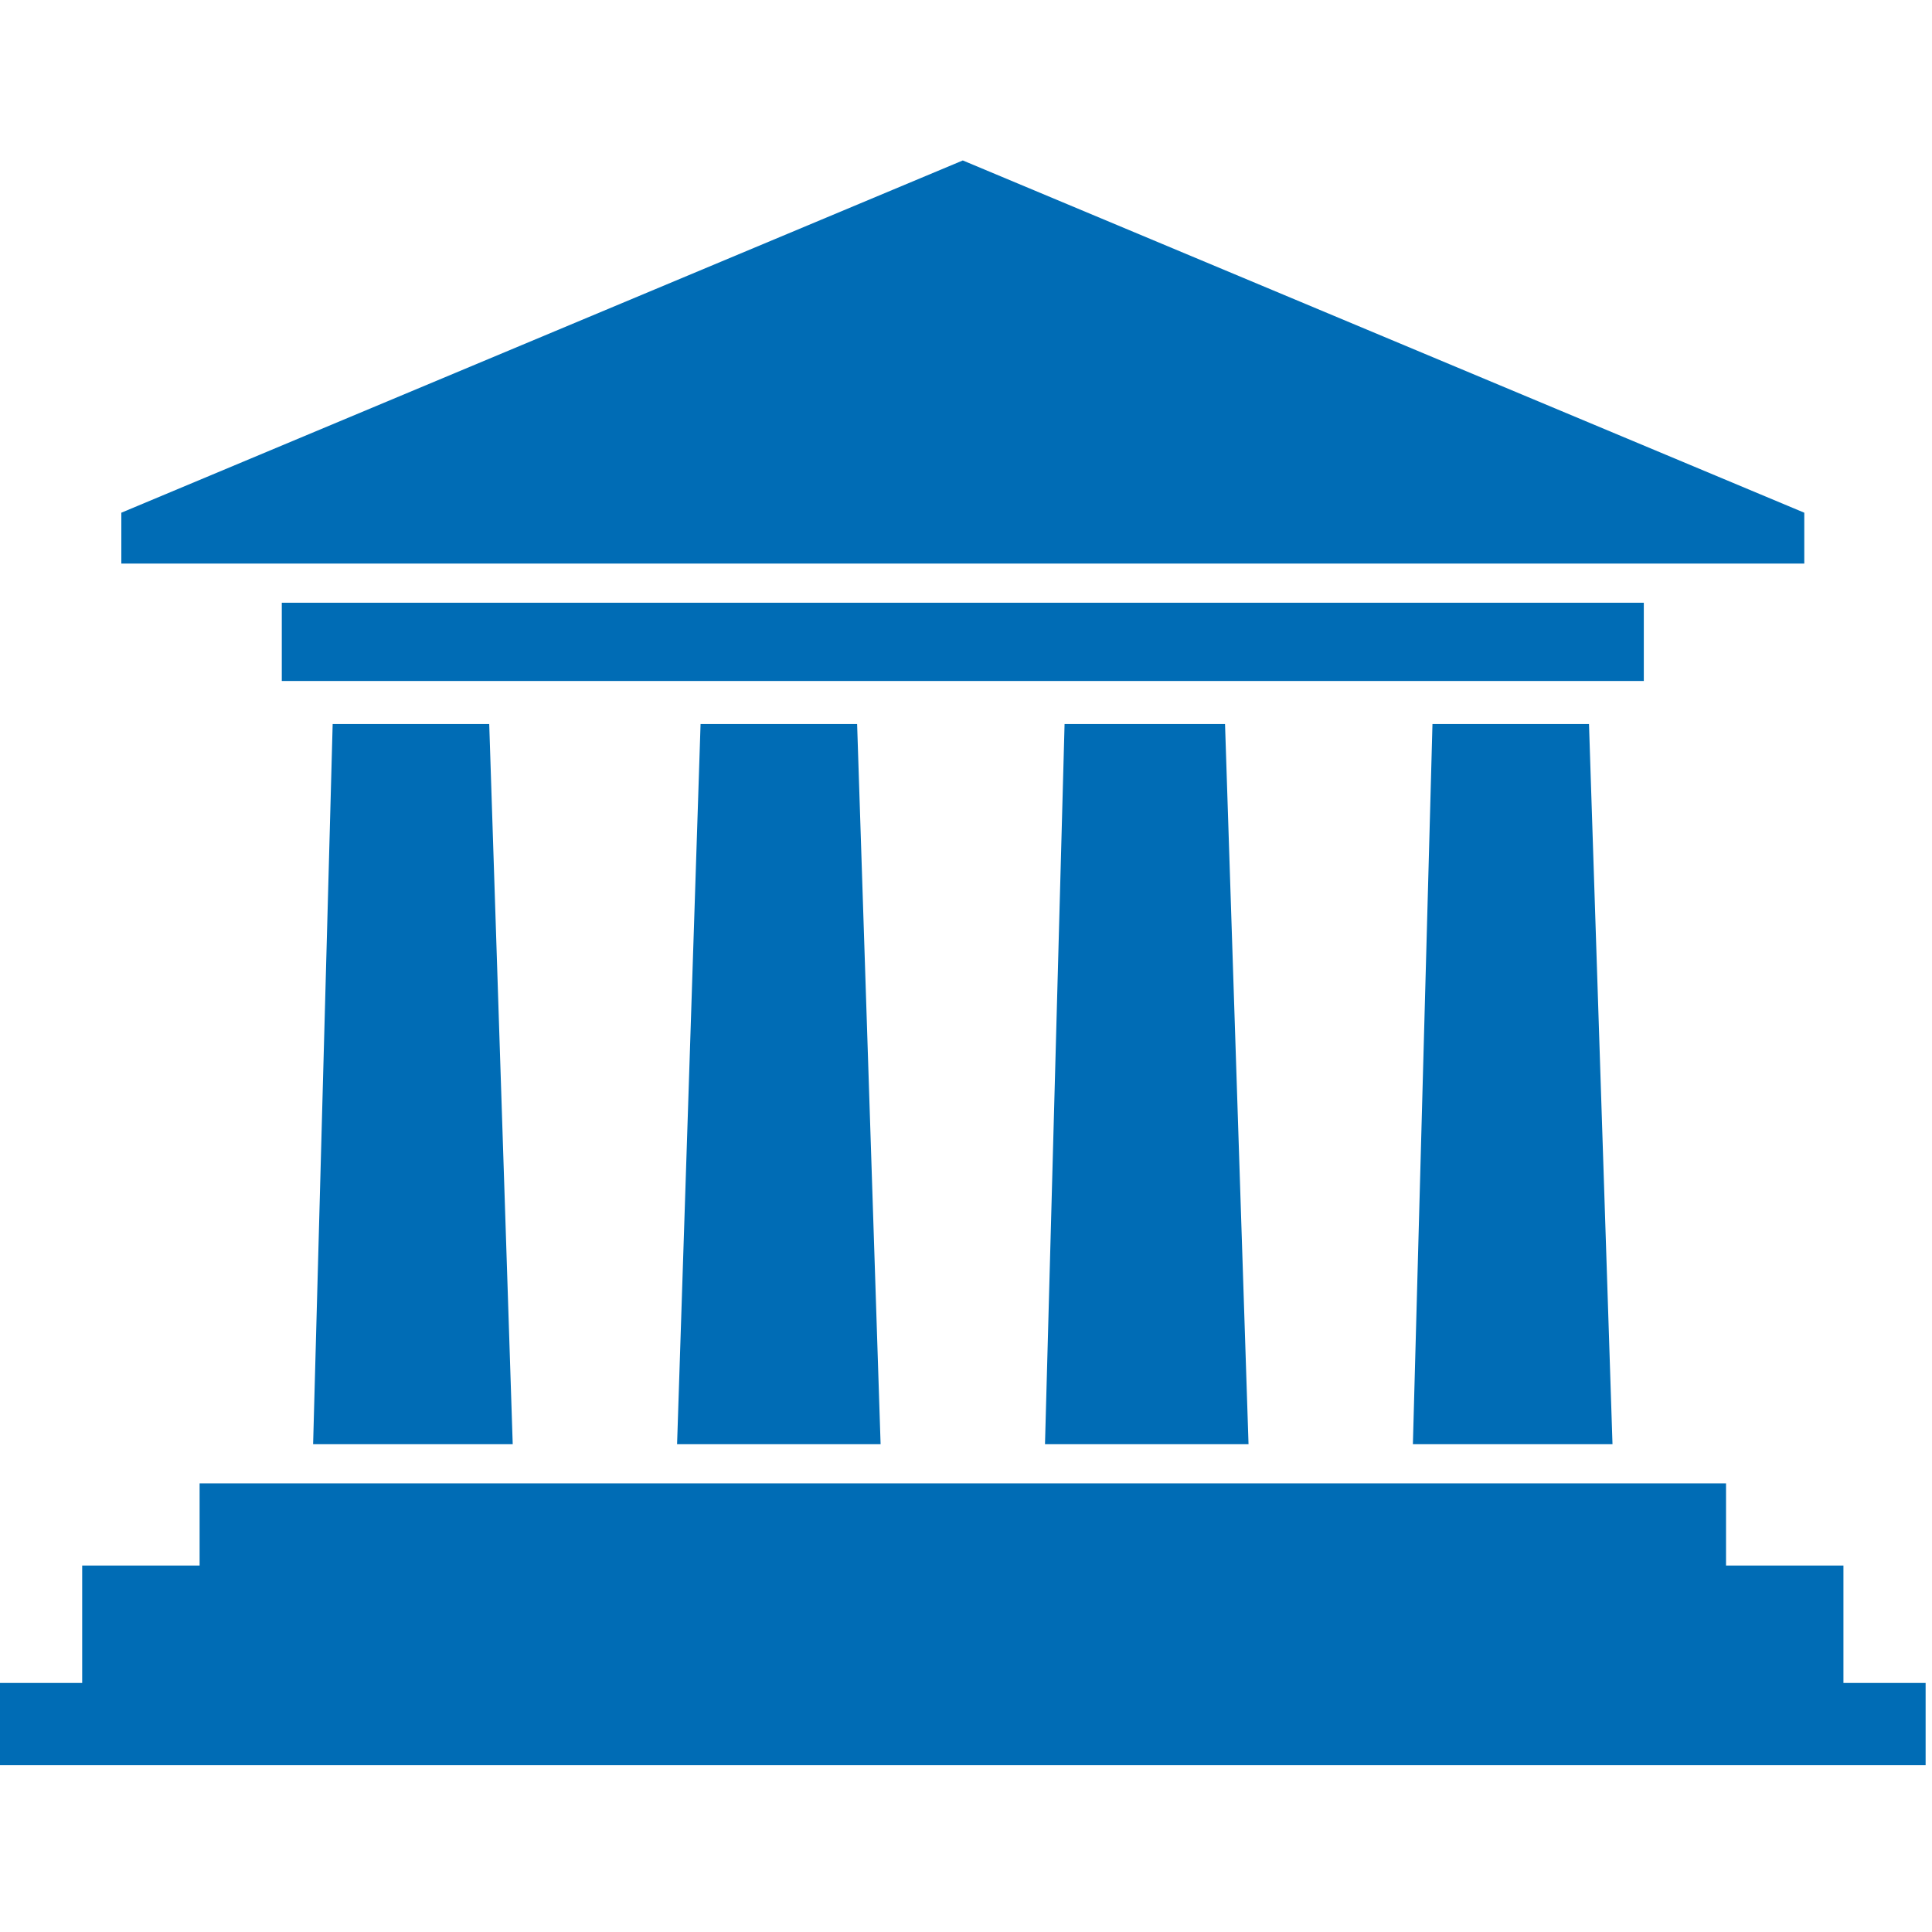
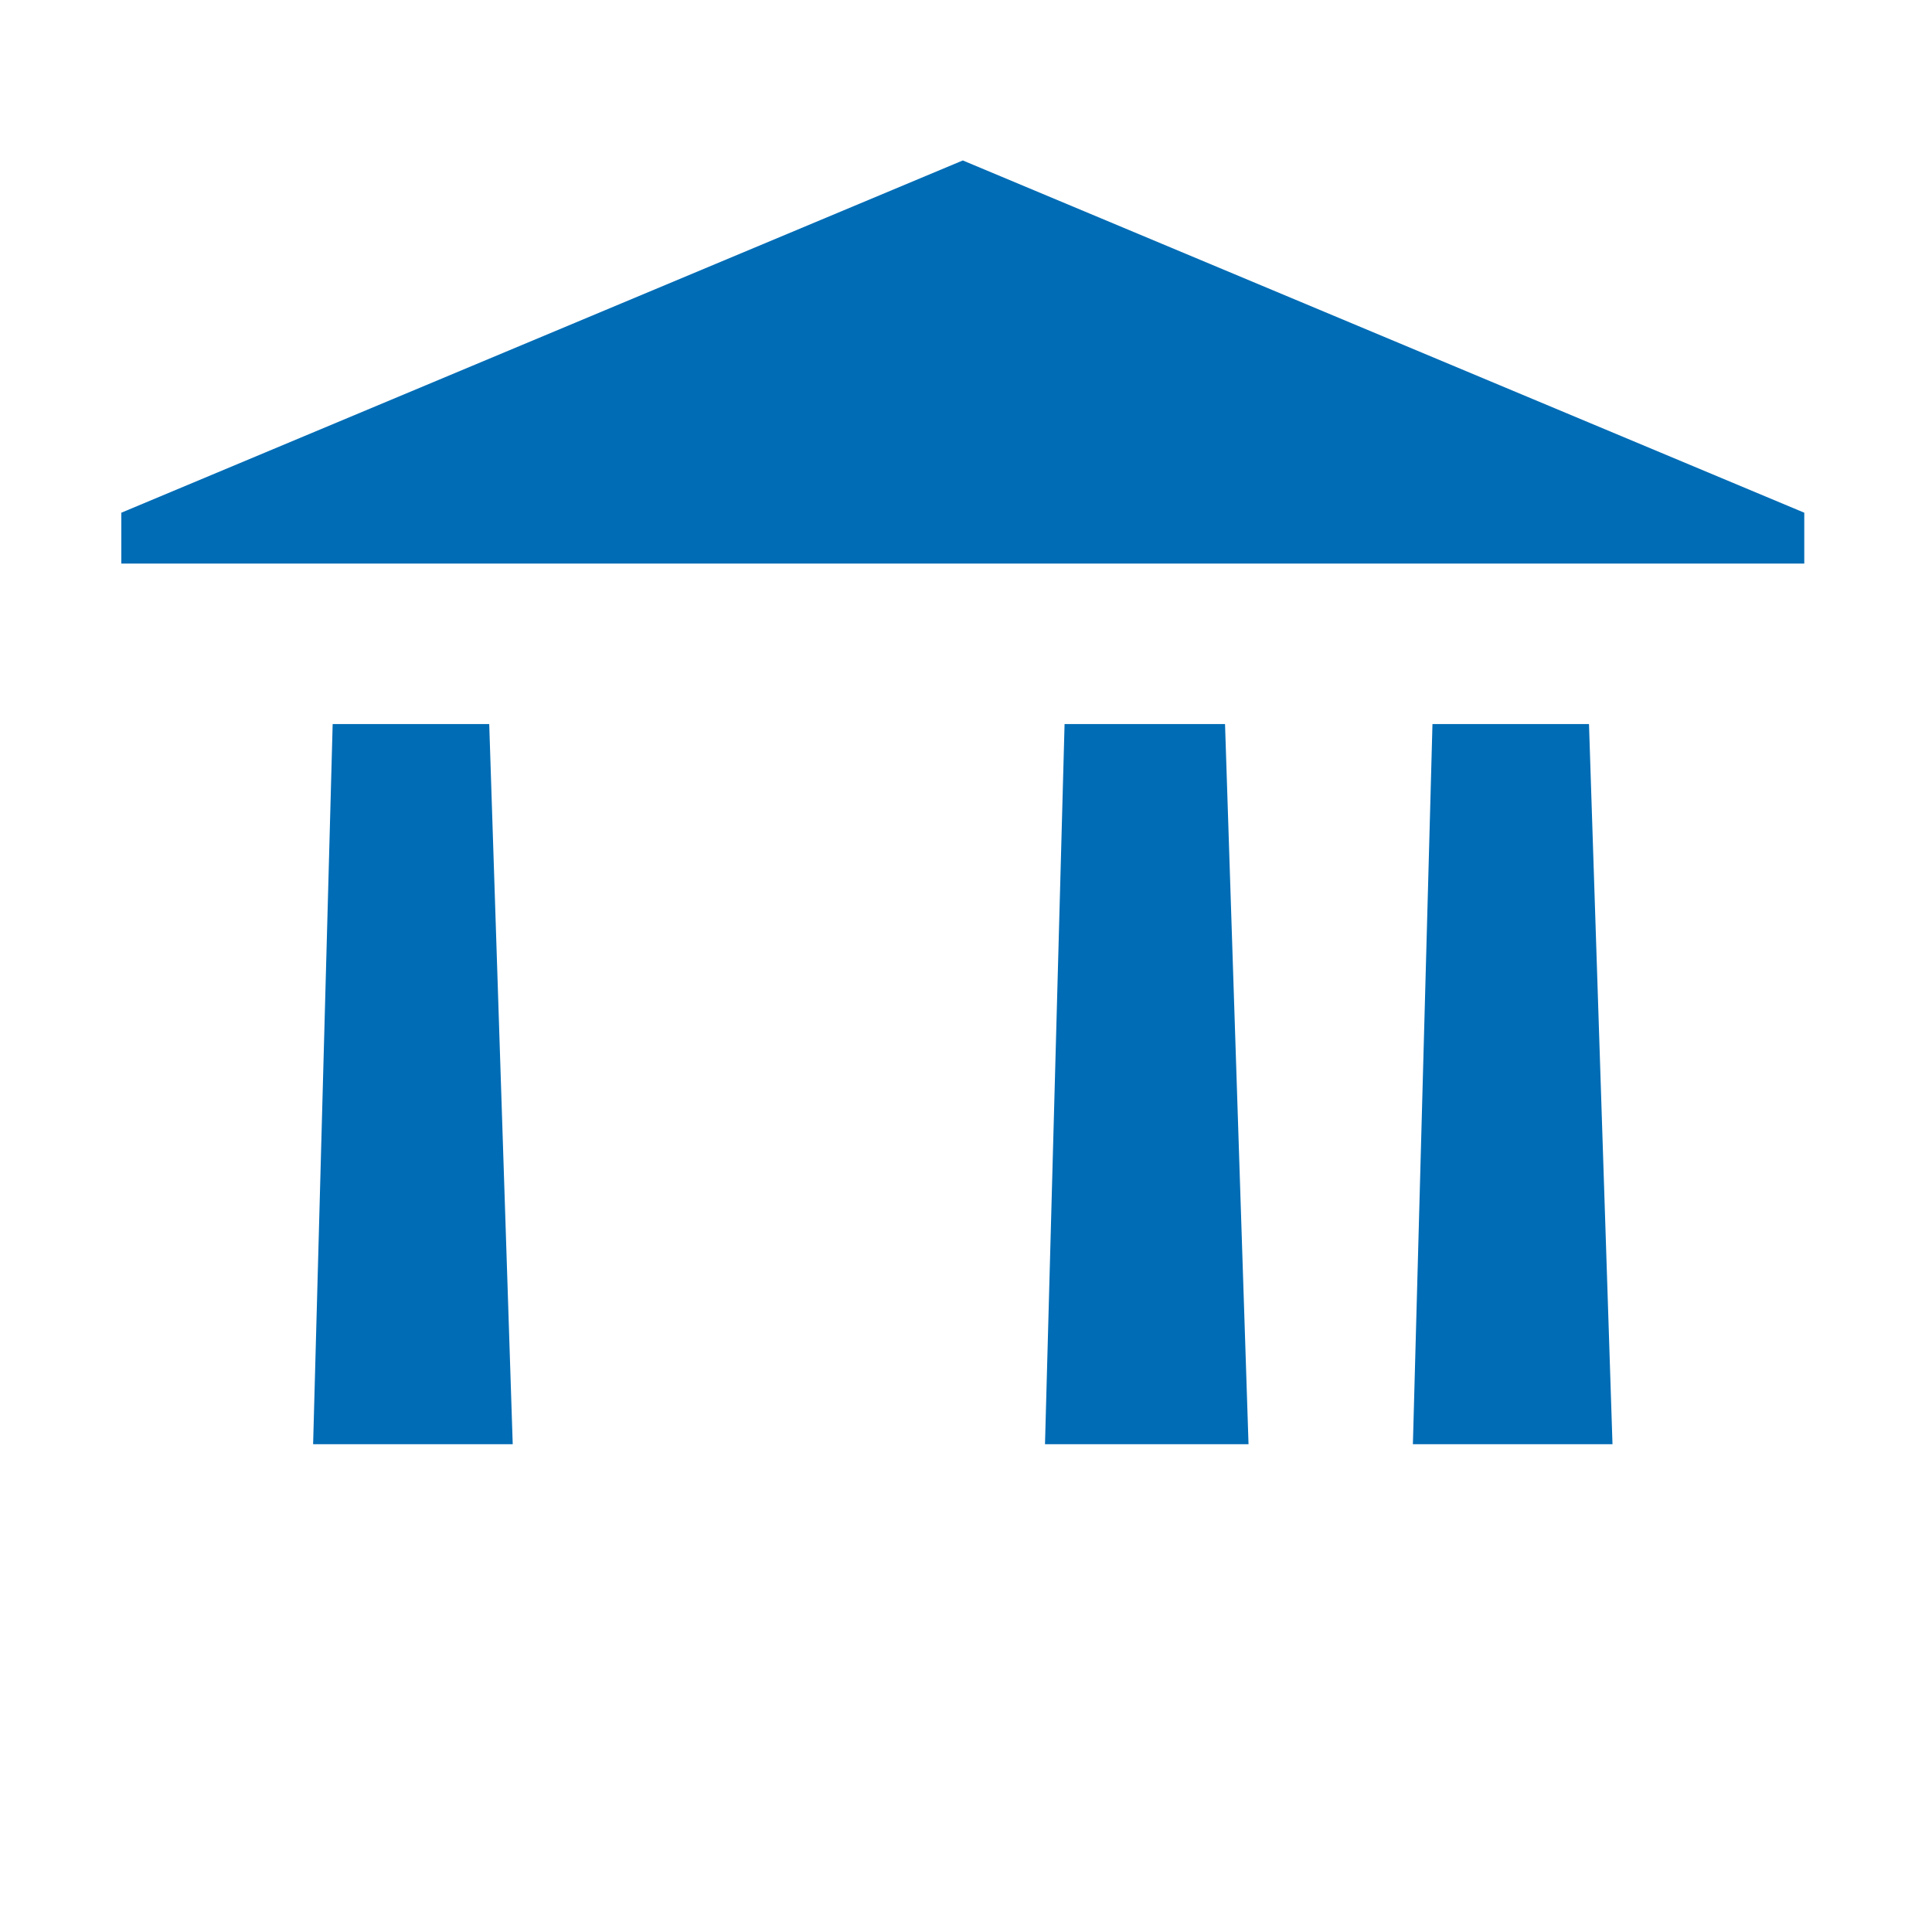
<svg xmlns="http://www.w3.org/2000/svg" width="149" height="149" viewBox="0 0 149 149" fill="none">
  <g clip-path="url(#clip0)">
    <path d="M25.656 55.841H37.73L39.542 111.381H24.148L25.656 55.841Z" fill="#006CB5" />
-     <path d="M15.394 114.4H133.115V120.738H142.17V129.794H148.508V136.133H0V129.794H6.338V120.738H15.394V114.4Z" fill="#006CB5" />
    <path d="M139.15 39.541L74.253 12.375L9.357 39.541V43.466H139.15V39.541Z" fill="#006CB5" />
-     <path d="M126.774 46.484H21.732V52.519H126.774V46.484Z" fill="#006CB5" />
    <path d="M110.475 55.841H122.547L124.359 111.381H108.965L110.475 55.841Z" fill="#006CB5" />
    <path d="M82.102 55.841H94.477L96.289 111.381H80.592L82.102 55.841Z" fill="#006CB5" />
-     <path d="M54.029 55.841H66.103L67.914 111.381H52.218L54.029 55.841Z" fill="#006CB5" />
  </g>
  <defs>
    <clipPath id="clip0">
      <rect width="148.508" height="148.508" fill="white" />
    </clipPath>
  </defs>
</svg>